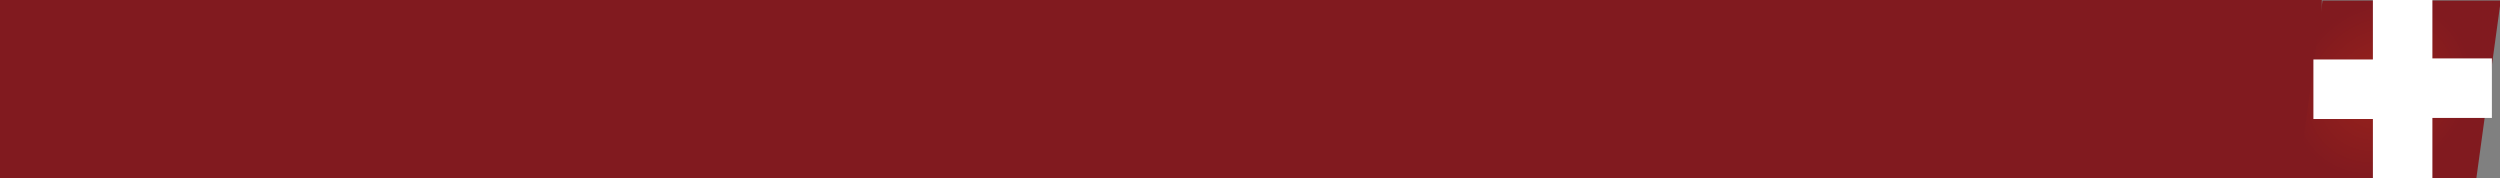
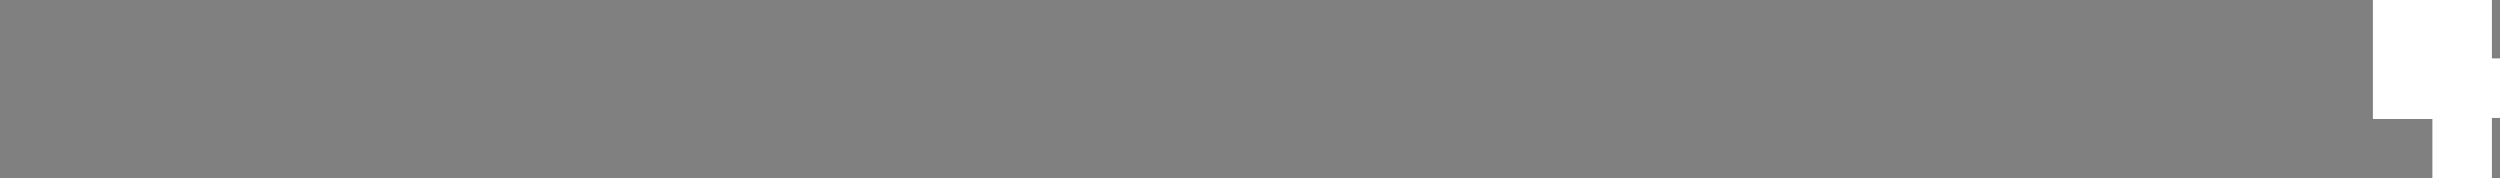
<svg xmlns="http://www.w3.org/2000/svg" xmlns:ns1="http://www.inkscape.org/namespaces/inkscape" xmlns:ns2="http://sodipodi.sourceforge.net/DTD/sodipodi-0.dtd" xmlns:xlink="http://www.w3.org/1999/xlink" width="435.752mm" height="31.062mm" viewBox="0 0 435.752 31.062" version="1.1" id="svg8655" ns1:version="1.3.2 (091e20ef0f, 2023-11-25)" ns2:docname="Subrayado.svg">
  <rect x="0" y="0" width="435.752" height="31.062" fill="#808080" stroke="none" />
  <defs id="defs8652">
    <linearGradient ns1:collect="always" id="linearGradient117562">
      <stop style="stop-color:#99221c;stop-opacity:1;" offset="0" id="stop117560" />
      <stop style="stop-color:#811a1f;stop-opacity:1;" offset="1" id="stop117558" />
    </linearGradient>
    <radialGradient ns1:collect="always" xlink:href="#linearGradient117562" id="radialGradient7" gradientUnits="userSpaceOnUse" gradientTransform="matrix(0.265,0,0,0.267,2294.872,361.353)" cx="-7647.073" cy="-117.214" fx="-7647.073" fy="-117.214" r="58.7" />
  </defs>
  <g ns1:label="Ebene 1" ns1:groupmode="layer" id="layer1" transform="translate(191.519,-311.432)">
    <g id="g1" ns1:export-filename="Subrayado.svg" ns1:export-xdpi="359.016" ns1:export-ydpi="359.016">
-       <rect style="fill:#811a1f;stroke-width:0.465" id="rect5" width="404.69" height="31.062" x="-191.519" y="311.432" ns1:export-filename="Systema SCEE.svg" ns1:export-xdpi="359.016" ns1:export-ydpi="359.016" />
-       <rect style="fill:url(#radialGradient7);fill-opacity:1;stroke:none;stroke-width:0.184" id="rect6" width="31.062" height="31.355" x="256.053" y="314.37" transform="matrix(1,0,-0.136,0.991,0,0)" />
-       <path id="path7" style="fill:#ffffff;stroke-width:0.01" d="m 222.078,311.432 v 10.323 0.046 H 211.709 V 332.171 h 10.37 v 10.323 h 10.37 v -10.37 -0.14 h 10.37 v -10.37 h -10.37 v -10.184 z" />
+       <path id="path7" style="fill:#ffffff;stroke-width:0.01" d="m 222.078,311.432 v 10.323 0.046 V 332.171 h 10.37 v 10.323 h 10.37 v -10.37 -0.14 h 10.37 v -10.37 h -10.37 v -10.184 z" />
    </g>
  </g>
</svg>